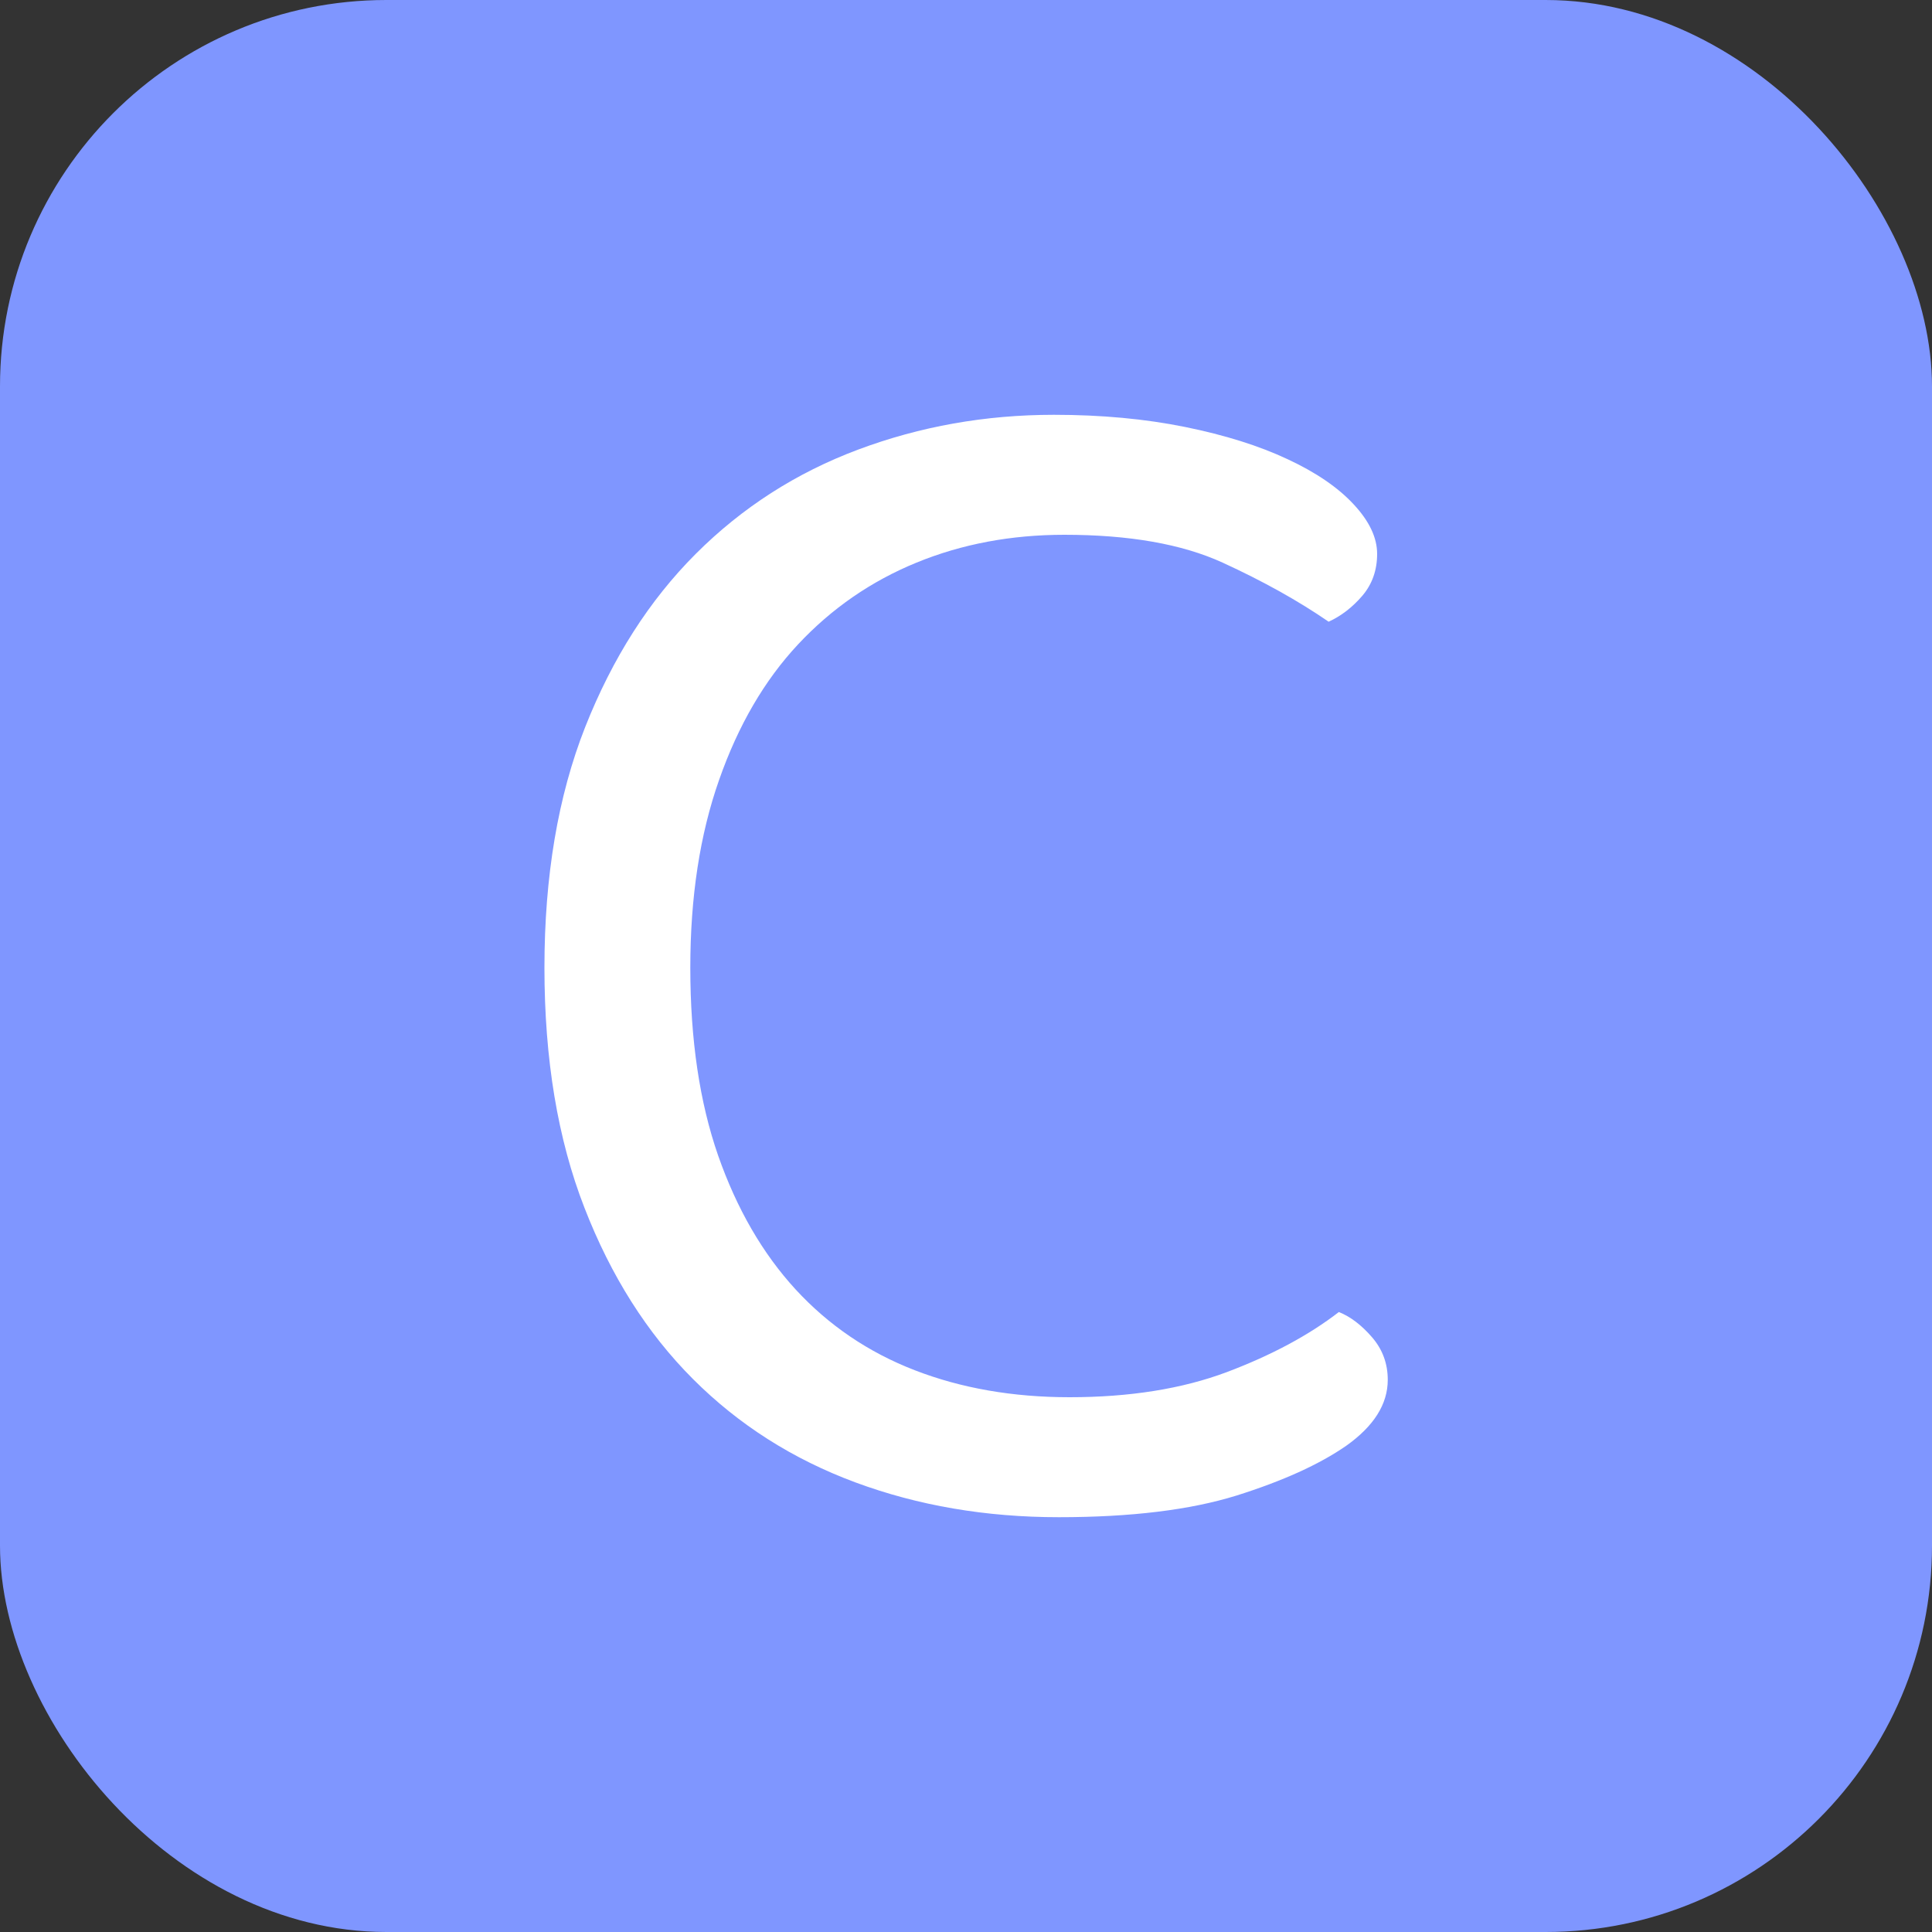
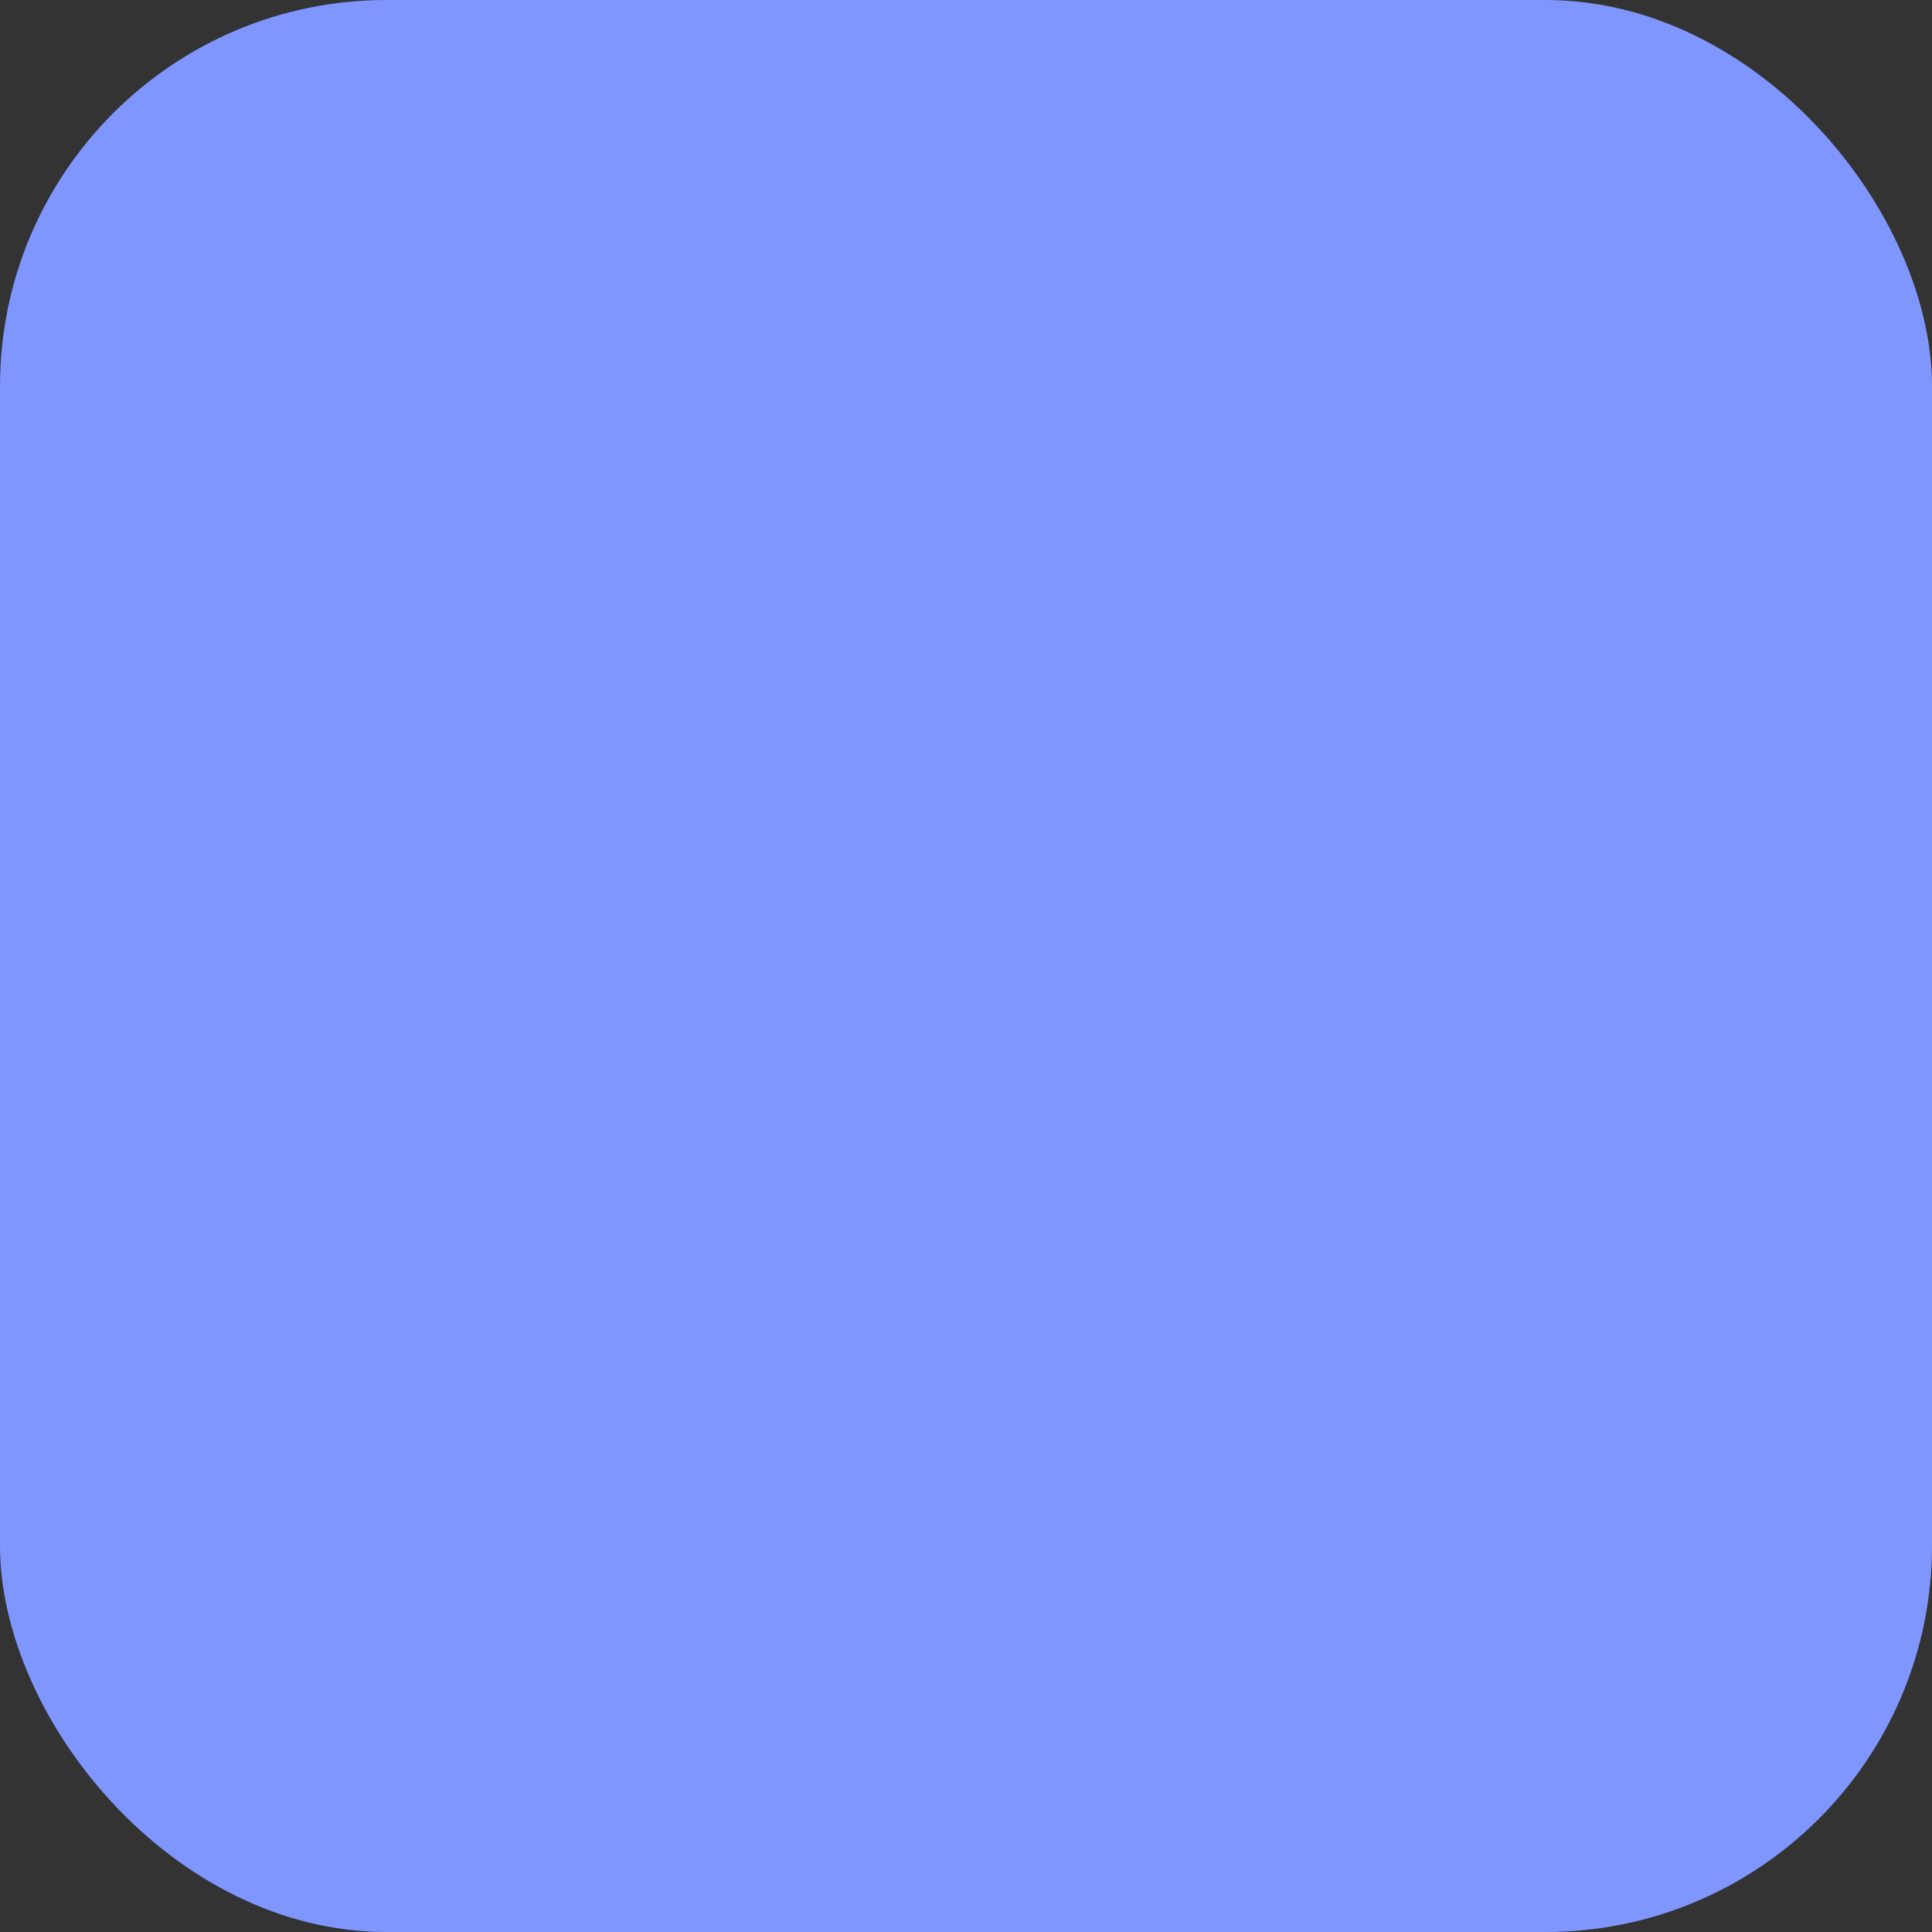
<svg xmlns="http://www.w3.org/2000/svg" width="256" height="256" viewBox="0 0 100 100">
  <rect x="0" y="0" width="100" height="100" fill="#333333" stroke="none" />
  <rect width="100" height="100" rx="20" fill="#7f96ff" />
-   <path fill="#fff" d="M71.28 28.67L71.28 28.67Q71.28 29.93 70.52 30.83Q69.75 31.73 68.77 32.18L68.77 32.18Q66.42 30.56 63.28 29.12Q60.13 27.68 55.09 27.68L55.09 27.68Q50.95 27.68 47.44 29.12Q43.92 30.56 41.31 33.35Q38.70 36.14 37.22 40.37Q35.73 44.60 35.73 50.09L35.73 50.09Q35.73 55.67 37.17 59.81Q38.62 63.95 41.18 66.74Q43.75 69.53 47.34 70.92Q50.95 72.32 55.36 72.32L55.36 72.32Q60.03 72.32 63.50 71.02Q66.97 69.71 69.30 67.91L69.30 67.91Q70.20 68.27 71.02 69.22Q71.83 70.16 71.83 71.42L71.83 71.42Q71.83 73.31 69.67 74.84L69.67 74.84Q67.59 76.28 64.00 77.41Q60.39 78.53 54.81 78.53L54.81 78.53Q49.14 78.53 44.28 76.73Q39.42 74.93 35.87 71.38Q32.31 67.82 30.25 62.51Q28.18 57.20 28.18 50.09L28.18 50.09Q28.18 42.98 30.29 37.63Q32.41 32.27 36.01 28.67Q39.61 25.07 44.42 23.27Q49.23 21.47 54.55 21.47L54.55 21.47Q58.23 21.47 61.34 22.10Q64.44 22.73 66.65 23.77Q68.86 24.80 70.07 26.11Q71.28 27.41 71.28 28.67Z" />
</svg>